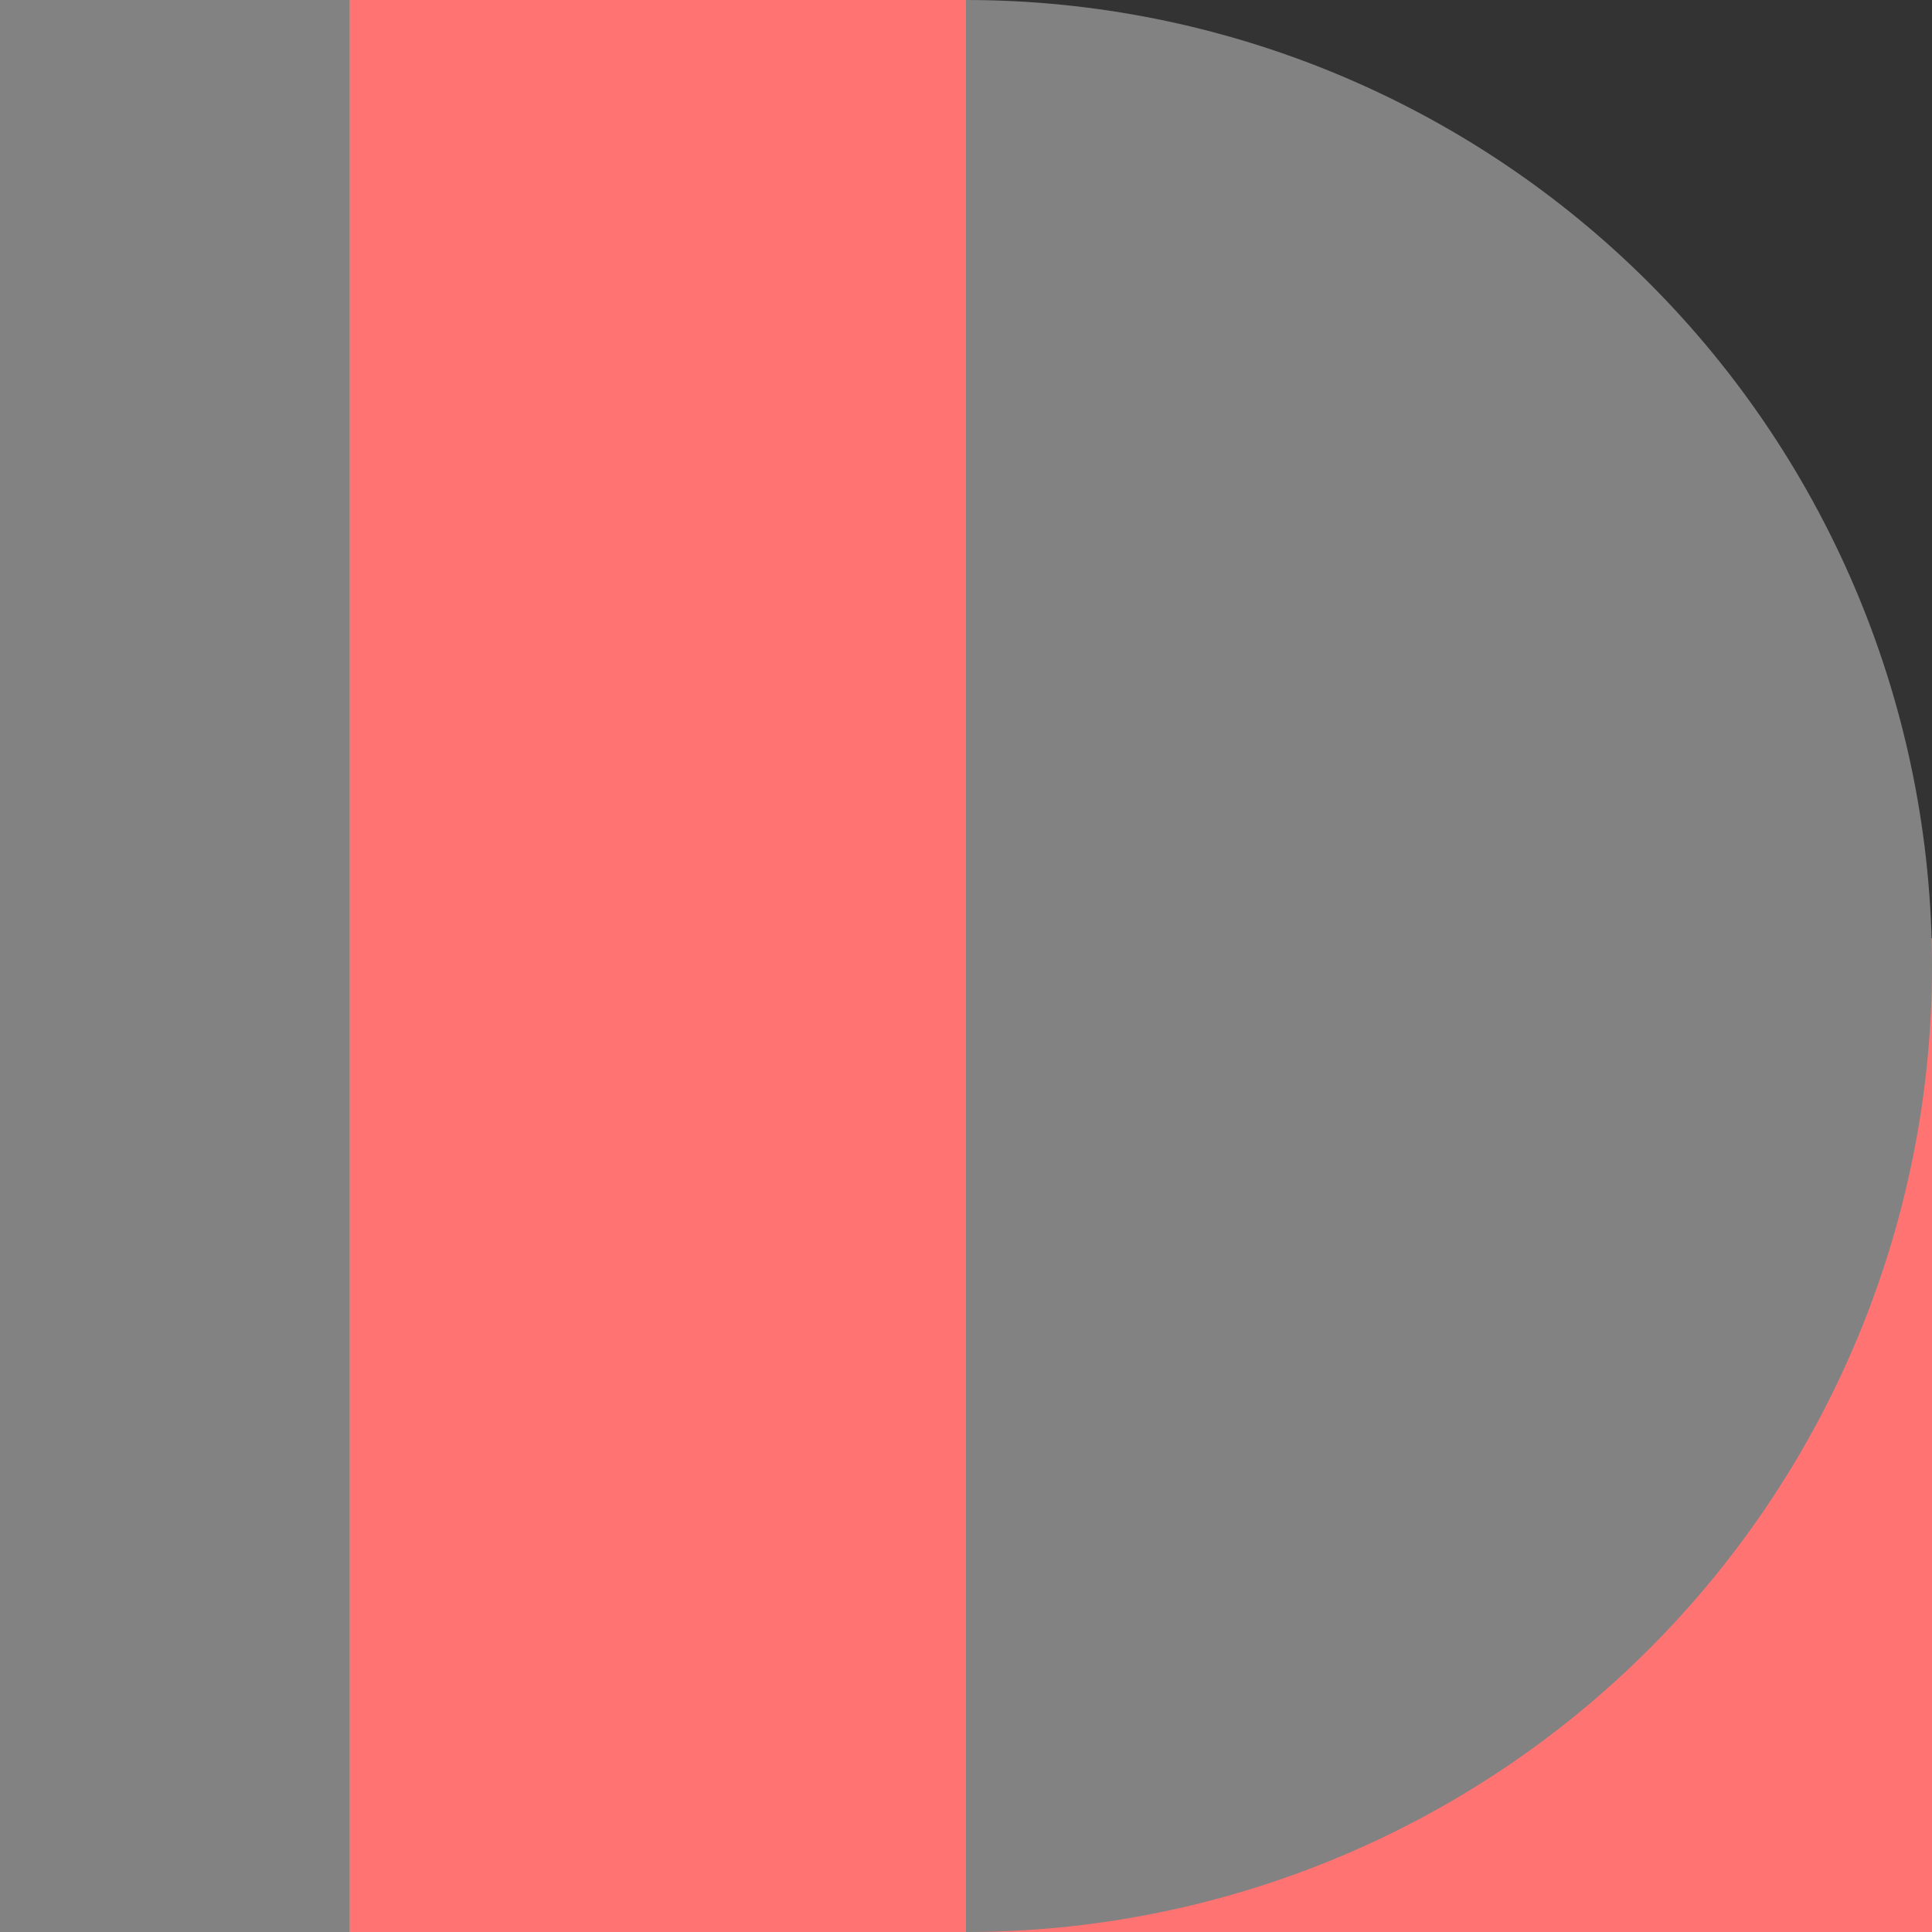
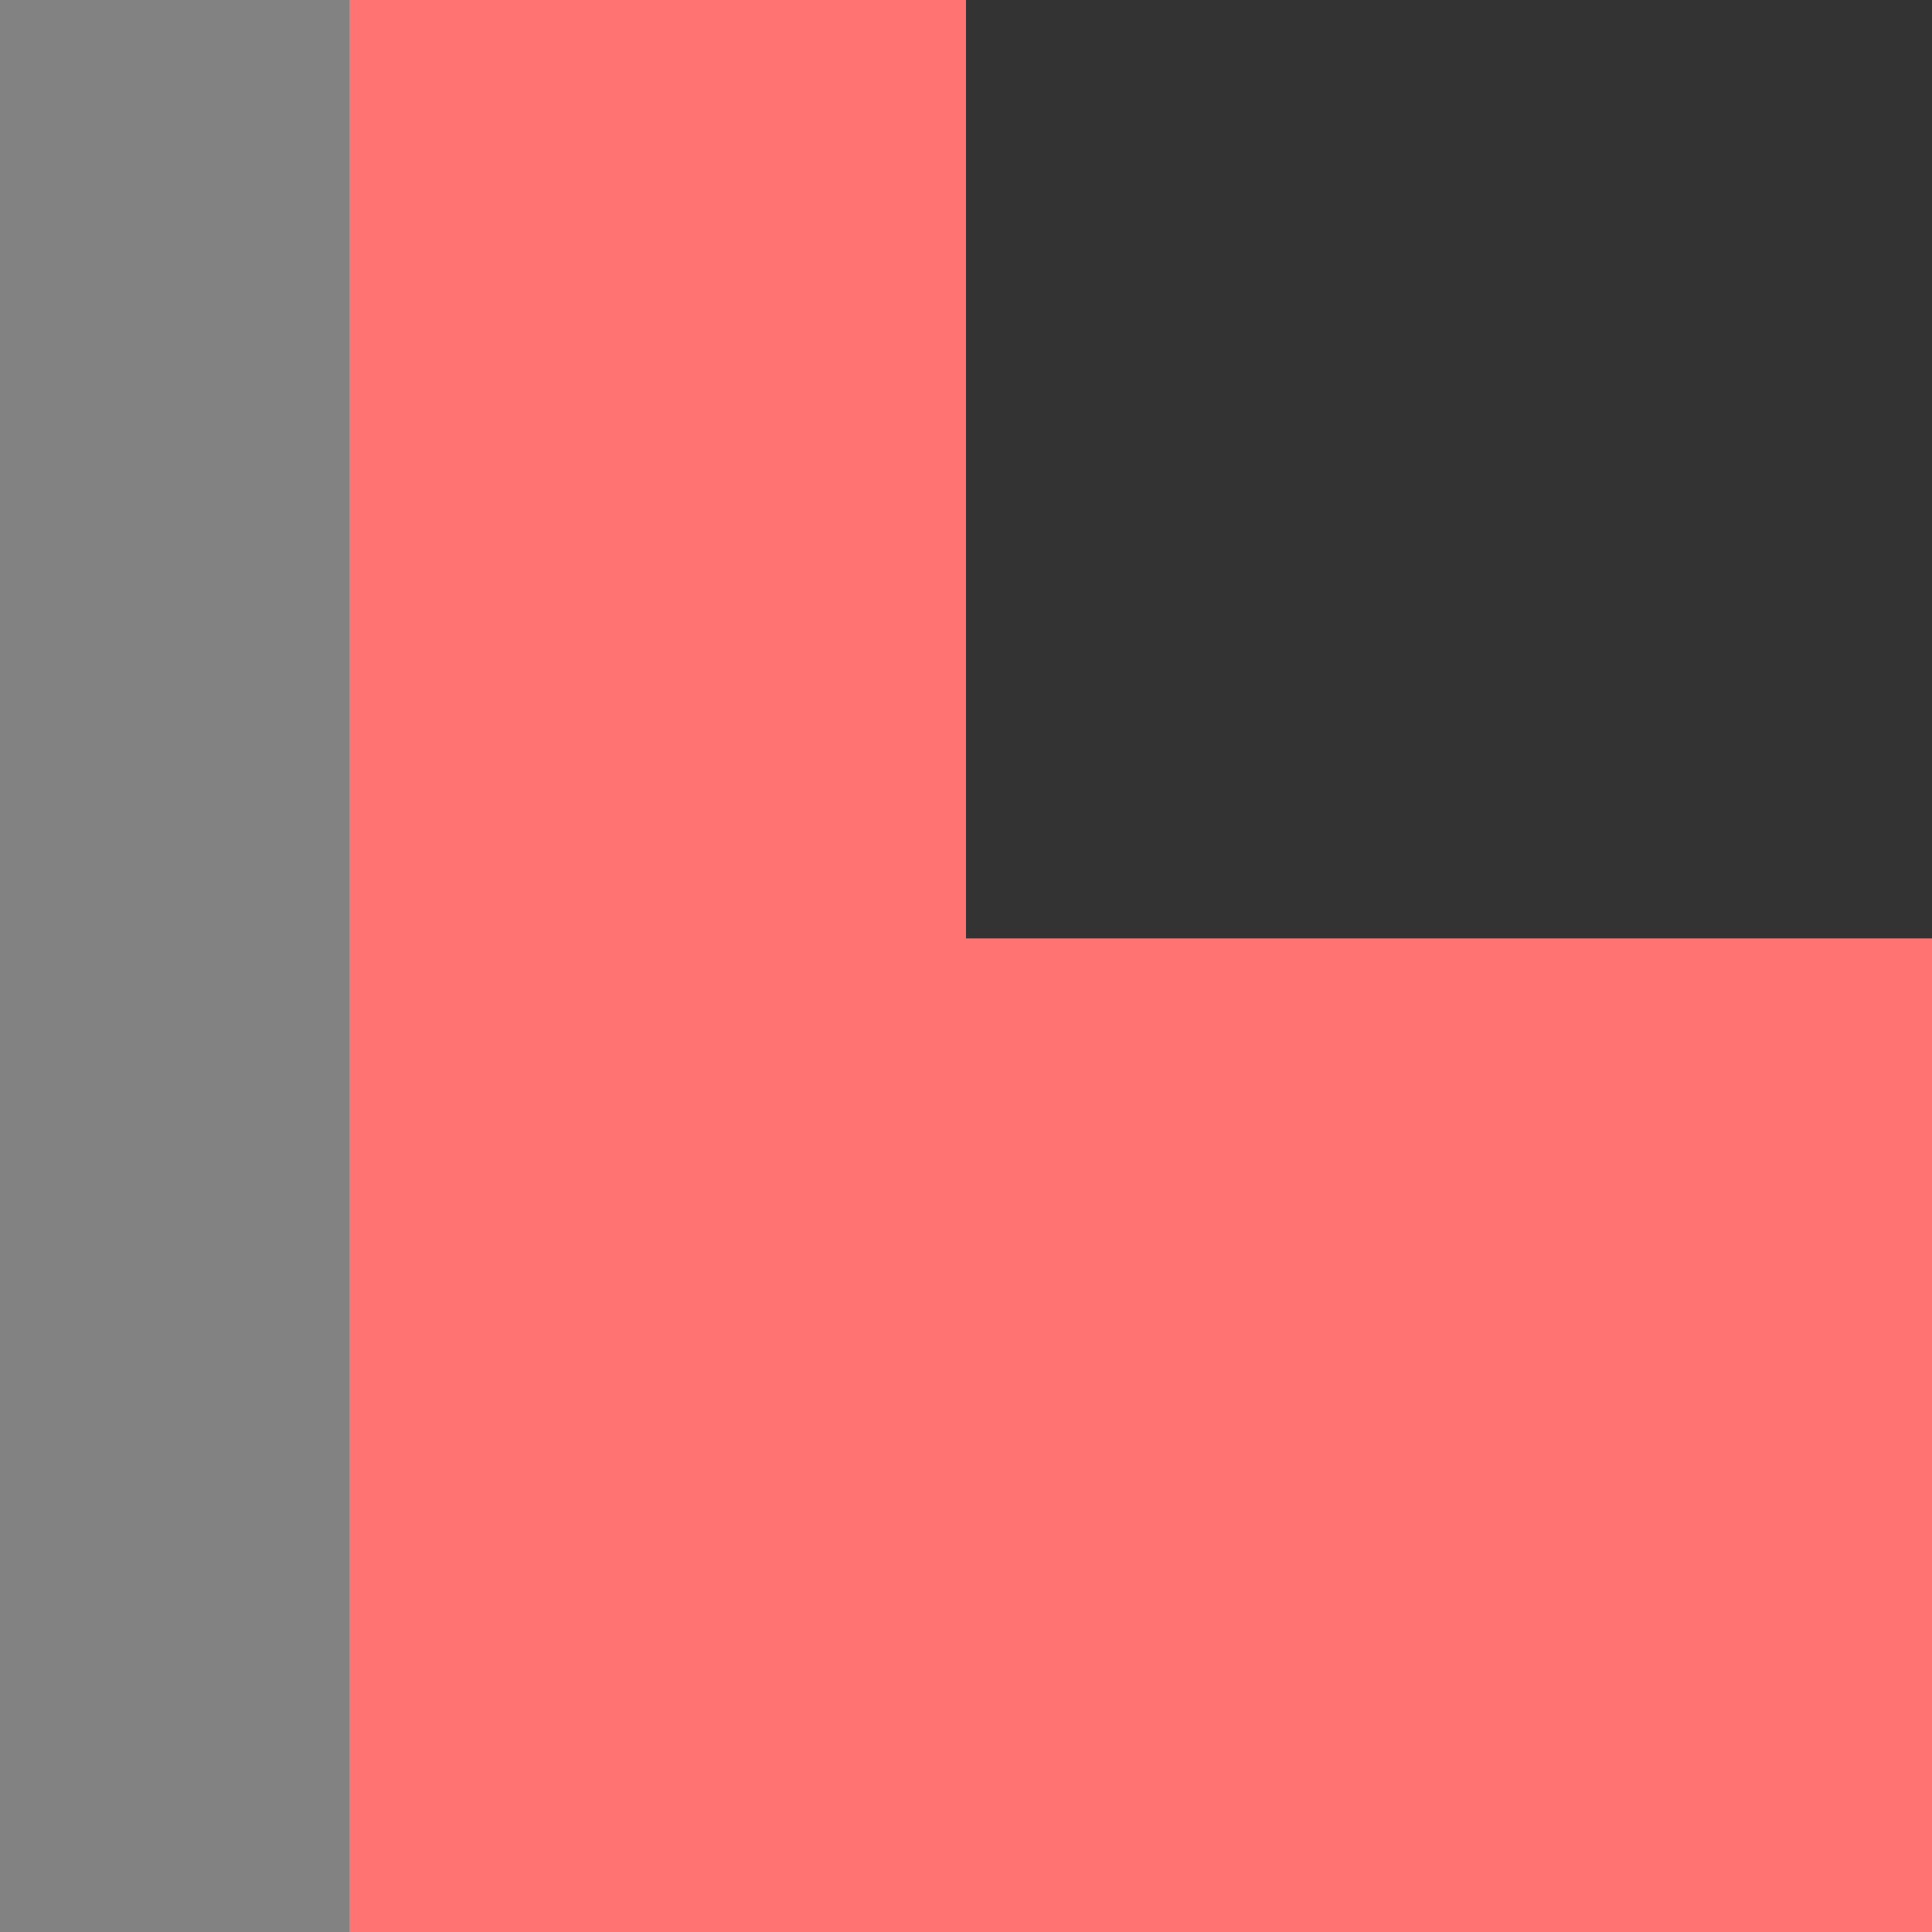
<svg xmlns="http://www.w3.org/2000/svg" width="210" height="210" viewBox="0 0 210 210" fill="none">
  <rect x="0" y="0" width="210" height="210" fill="#333333" stroke="none" />
  <line x1="38.5" y1="2.18557e-08" x2="38.5" y2="210" stroke="white" />
  <rect x="38" width="67" height="210" fill="#FF7373" />
  <rect x="105" y="102" width="105" height="108" fill="#FF7373" />
-   <path d="M105 1.25211e-06C132.848 1.58419e-06 159.555 11.062 179.246 30.754C198.938 50.445 210 77.152 210 105C210 132.848 198.938 159.555 179.246 179.246C159.555 198.938 132.848 210 105 210L105 105L105 1.25211e-06Z" fill="#828282" />
  <rect width="38" height="210" fill="#828282" />
</svg>